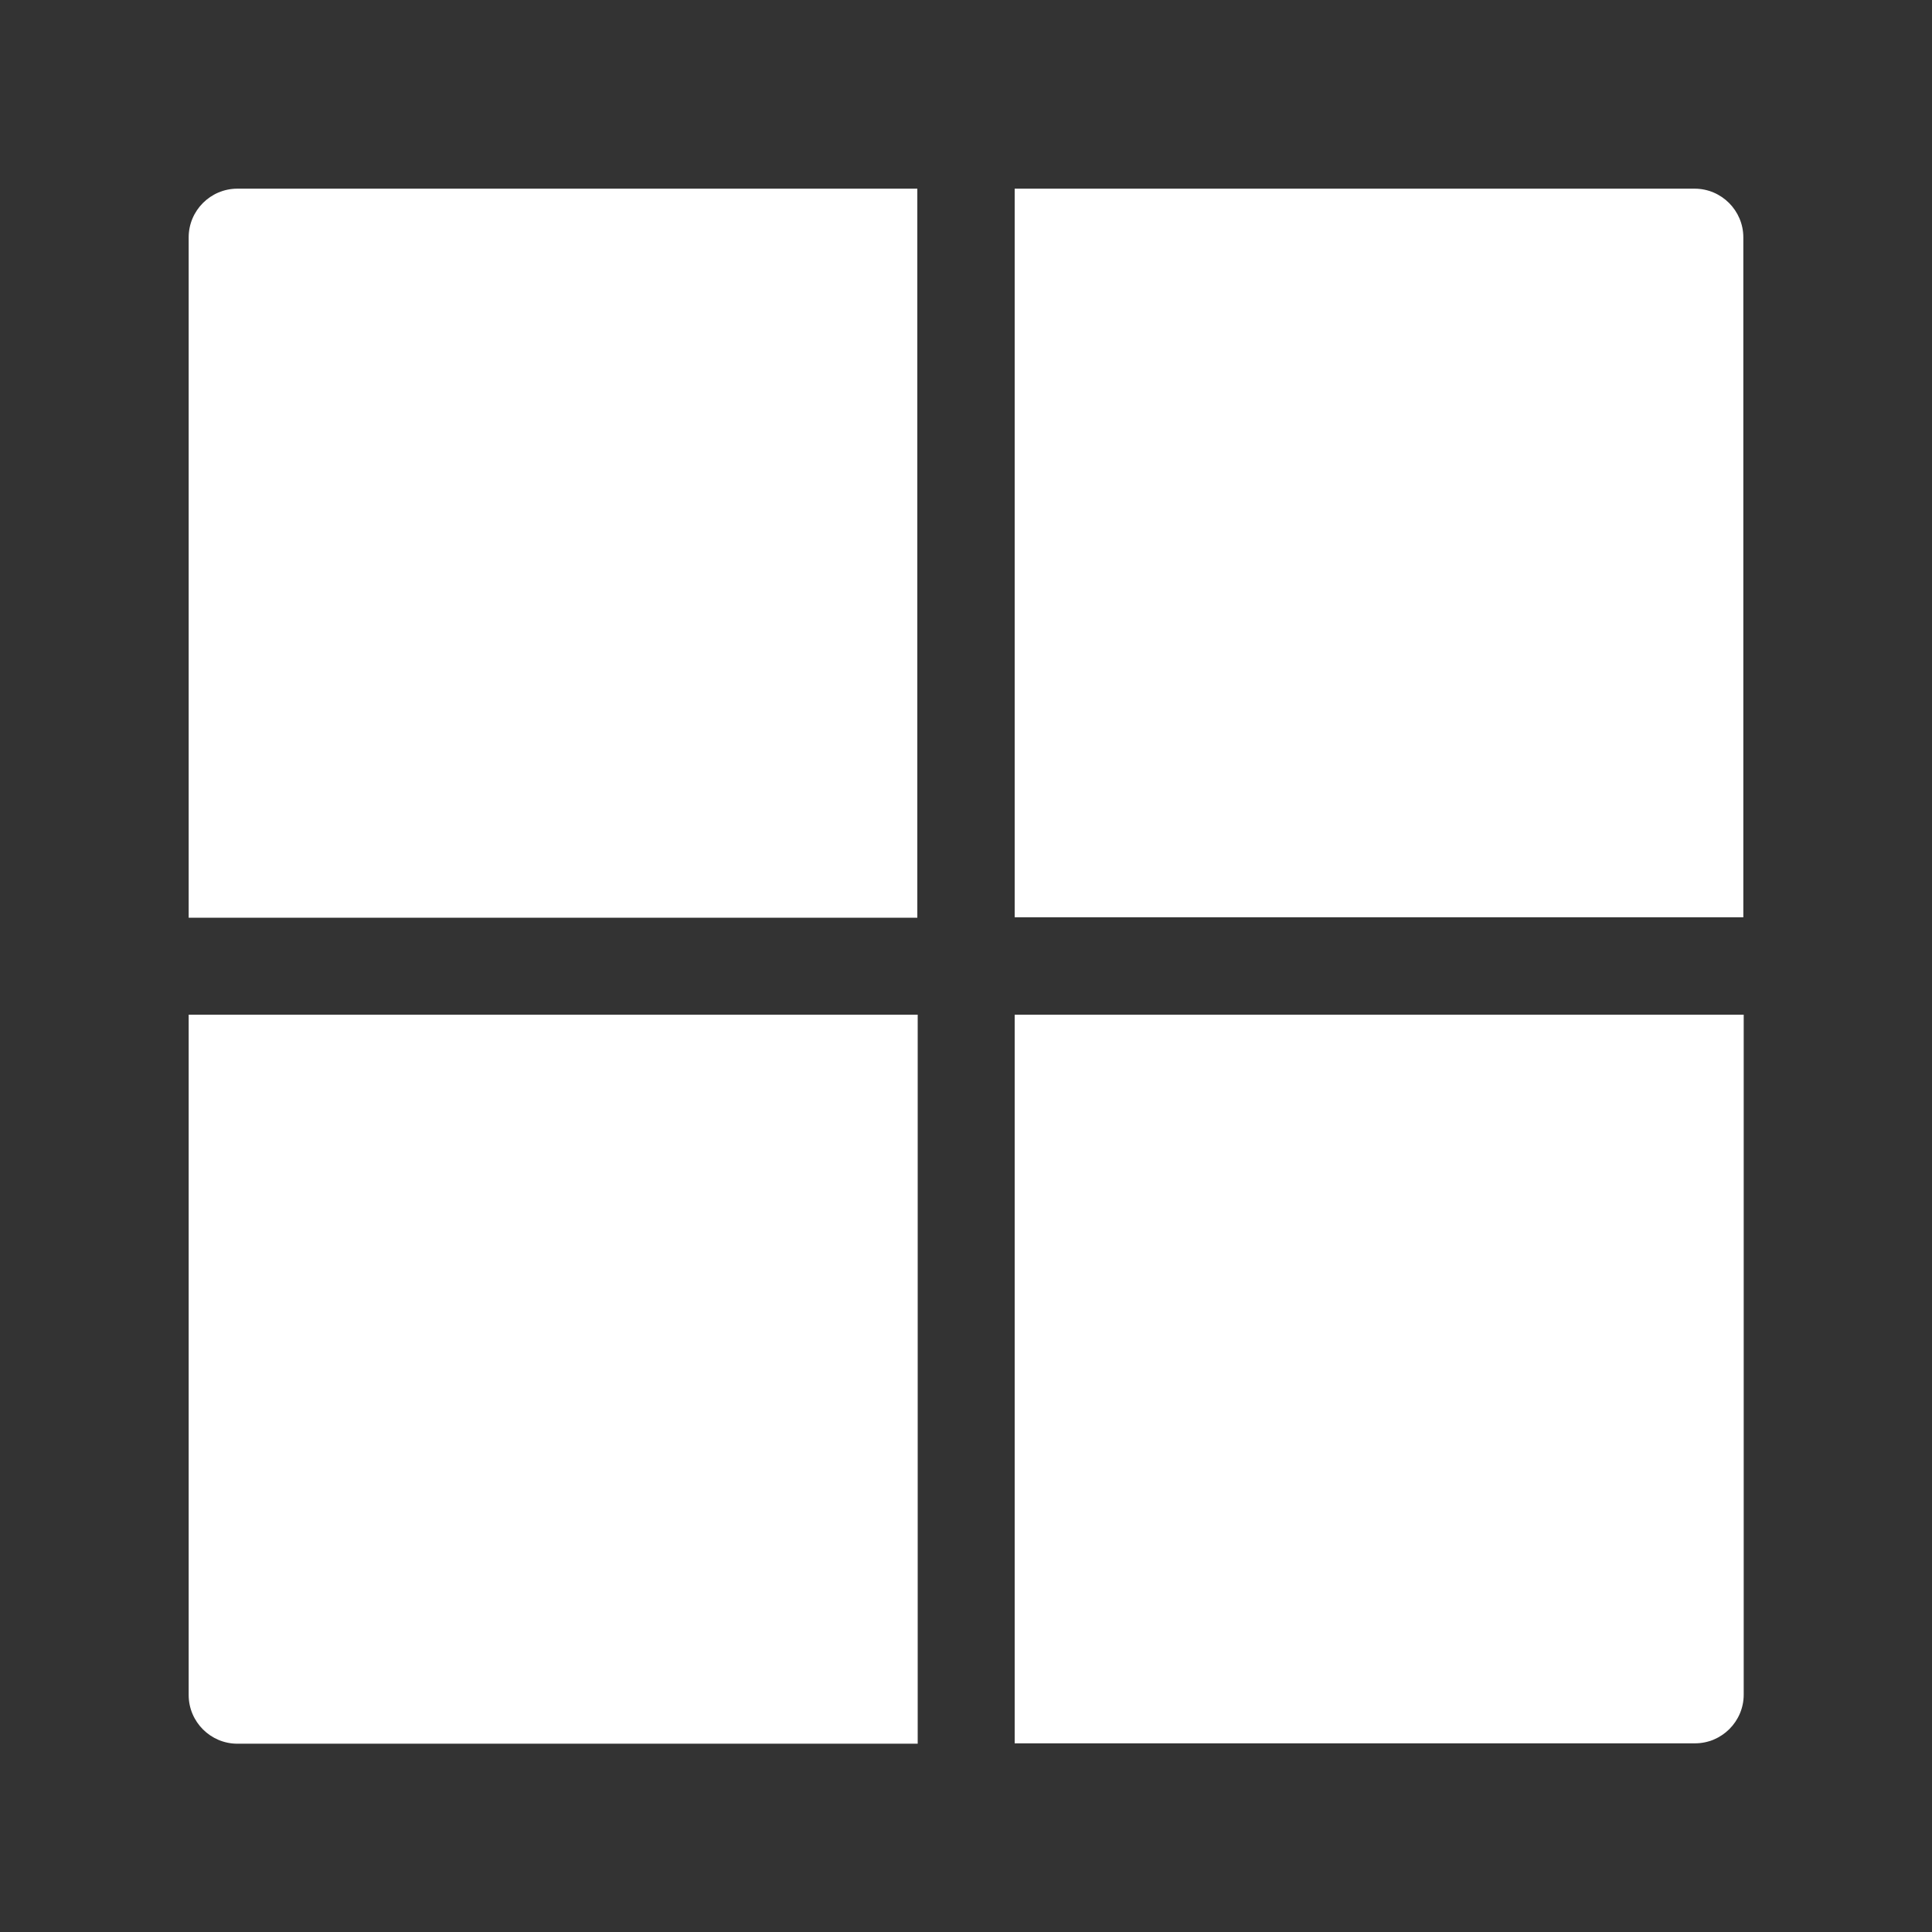
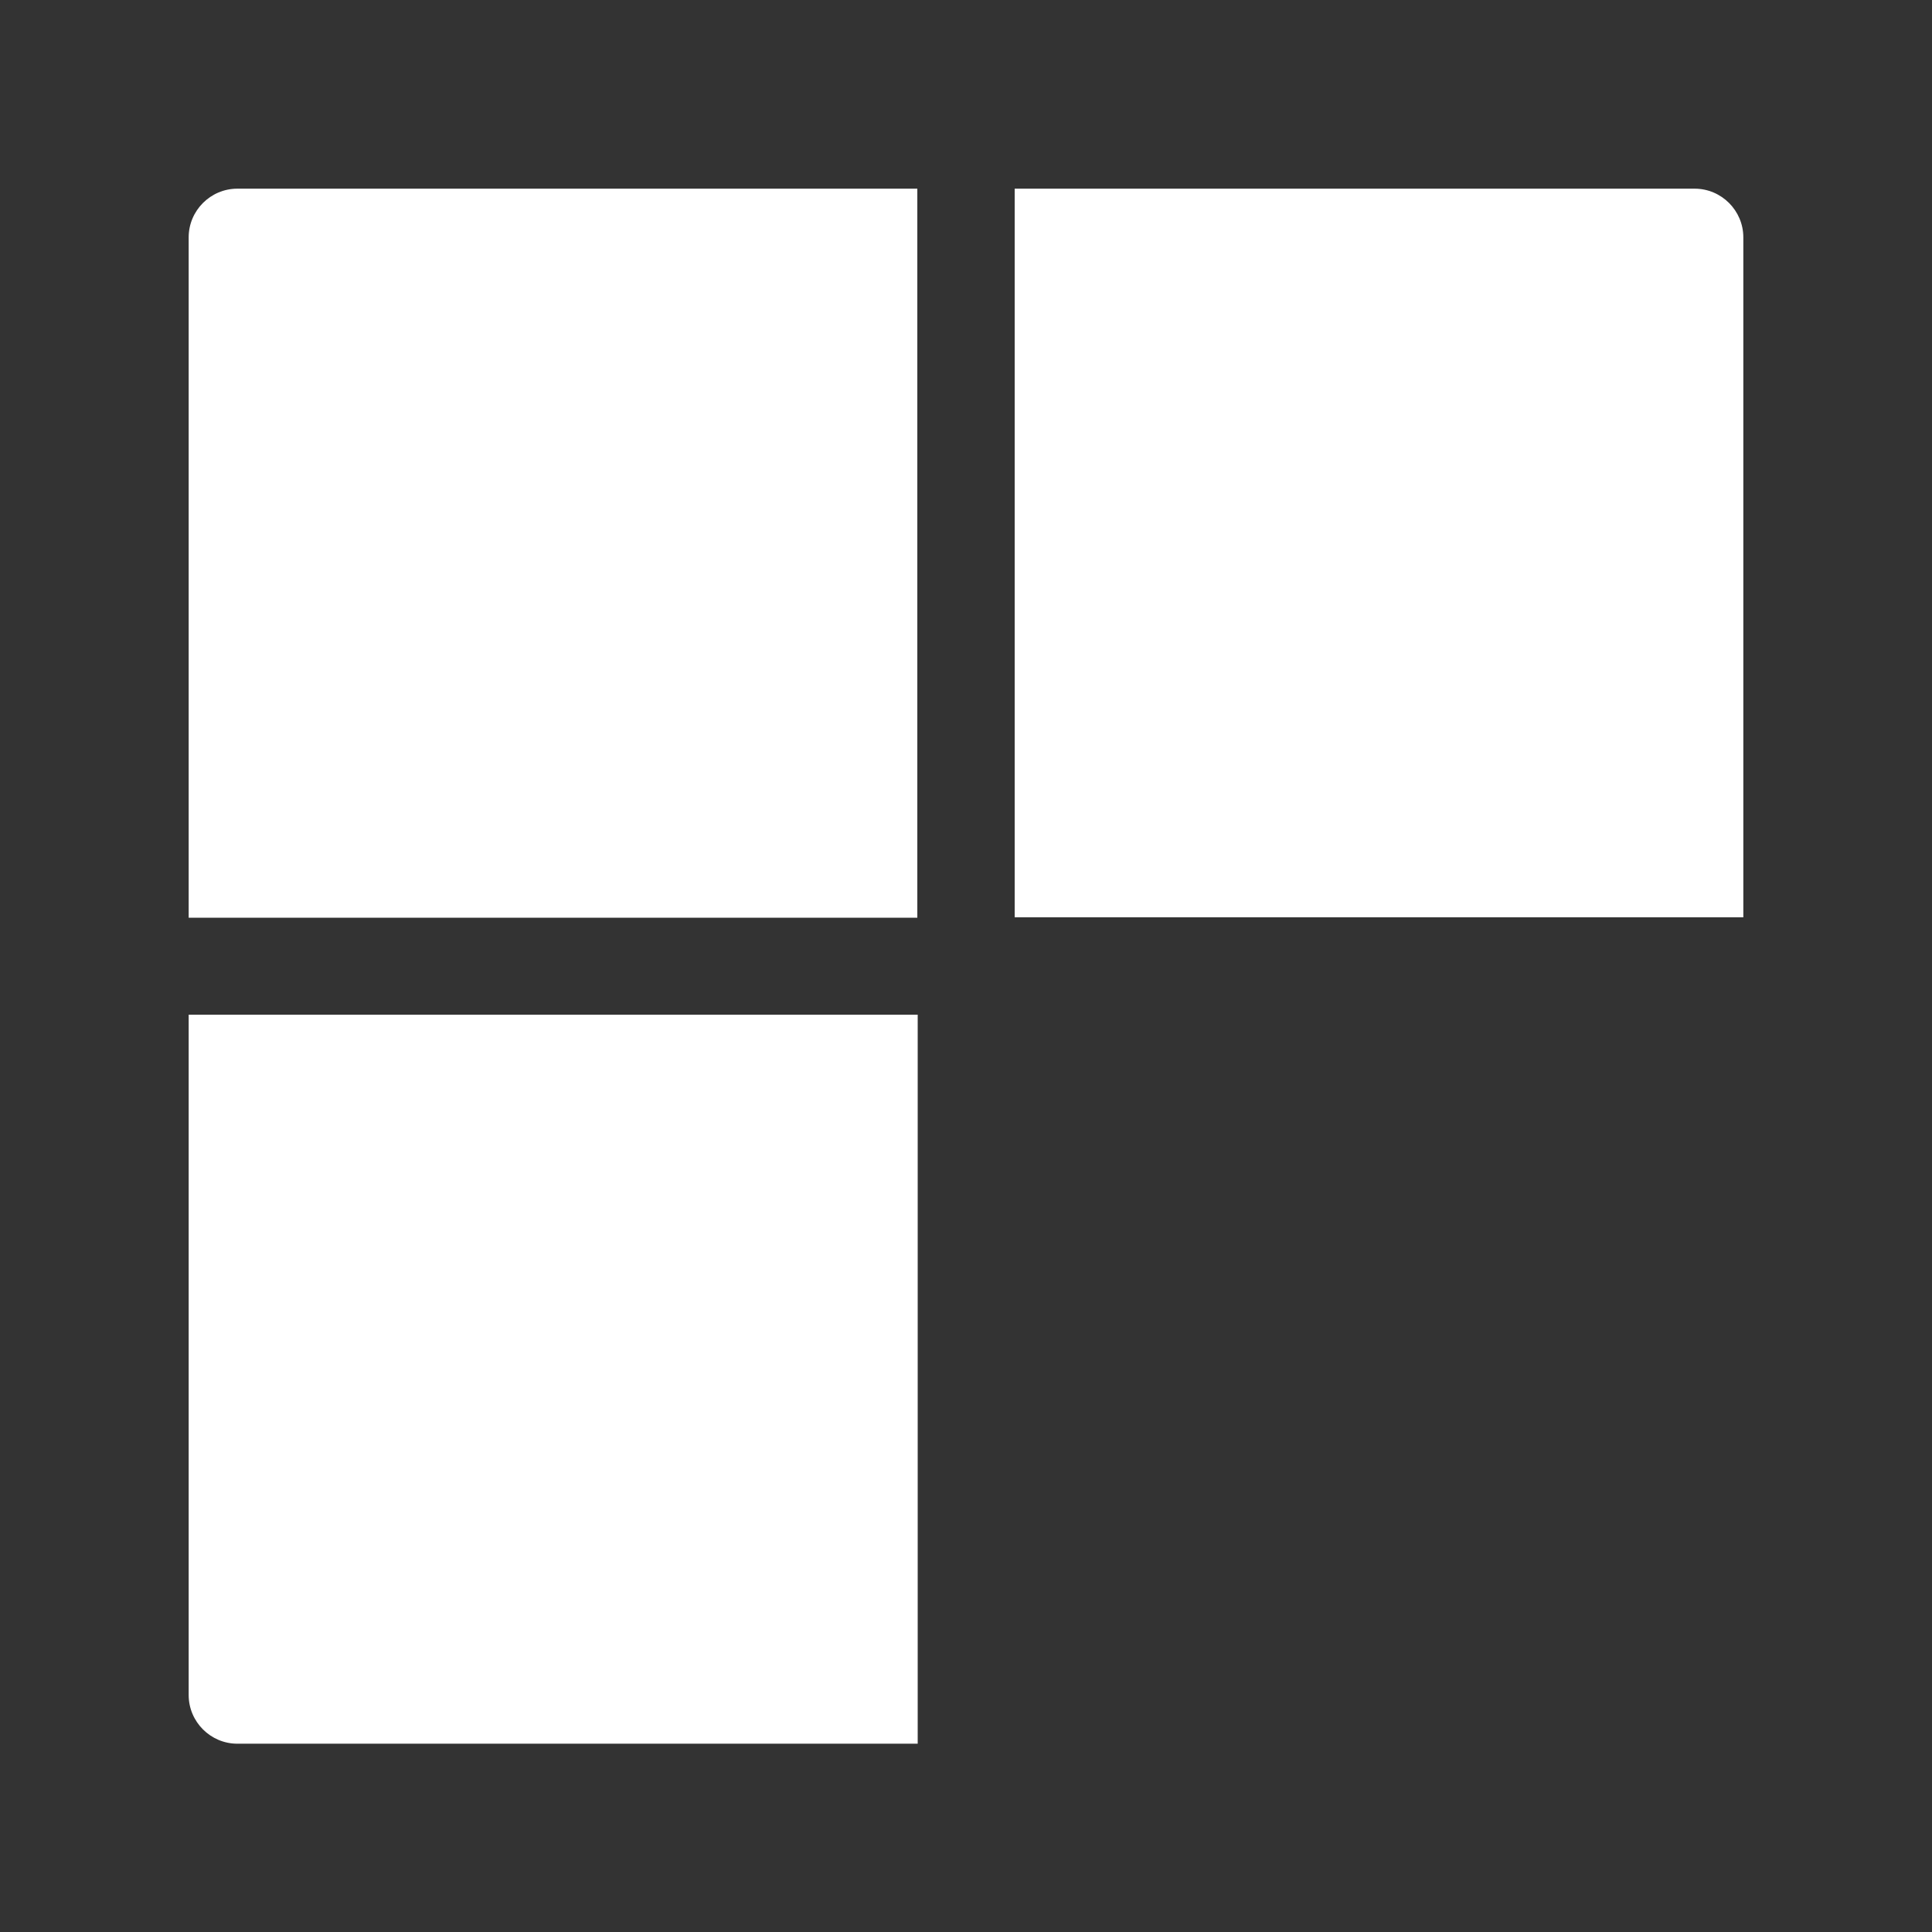
<svg xmlns="http://www.w3.org/2000/svg" version="1.1" id="Capa_1" x="0px" y="0px" viewBox="0 0 512 512" style="enable-background:new 0 0 512 512;" xml:space="preserve">
  <rect x="0" y="0" width="512" height="512" fill="#333333" stroke="none" />
  <style type="text/css">
	.st0{fill:#FFFFFF;}
</style>
  <path class="st0" d="M268.9,243.1H462V62.9c0-7.1-5.8-12.9-12.9-12.9H268.9V243.1z" />
  <path class="st0" d="M243.1,243.1V50H62.9C55.8,50,50,55.8,50,62.9v180.3H243.1z" />
  <path class="st0" d="M243.1,268.9H50v180.3c0,7.1,5.8,12.9,12.9,12.9h180.3V268.9z" />
-   <path class="st0" d="M268.9,268.9V462h180.3c7.1,0,12.9-5.8,12.9-12.9V268.9H268.9z" />
</svg>